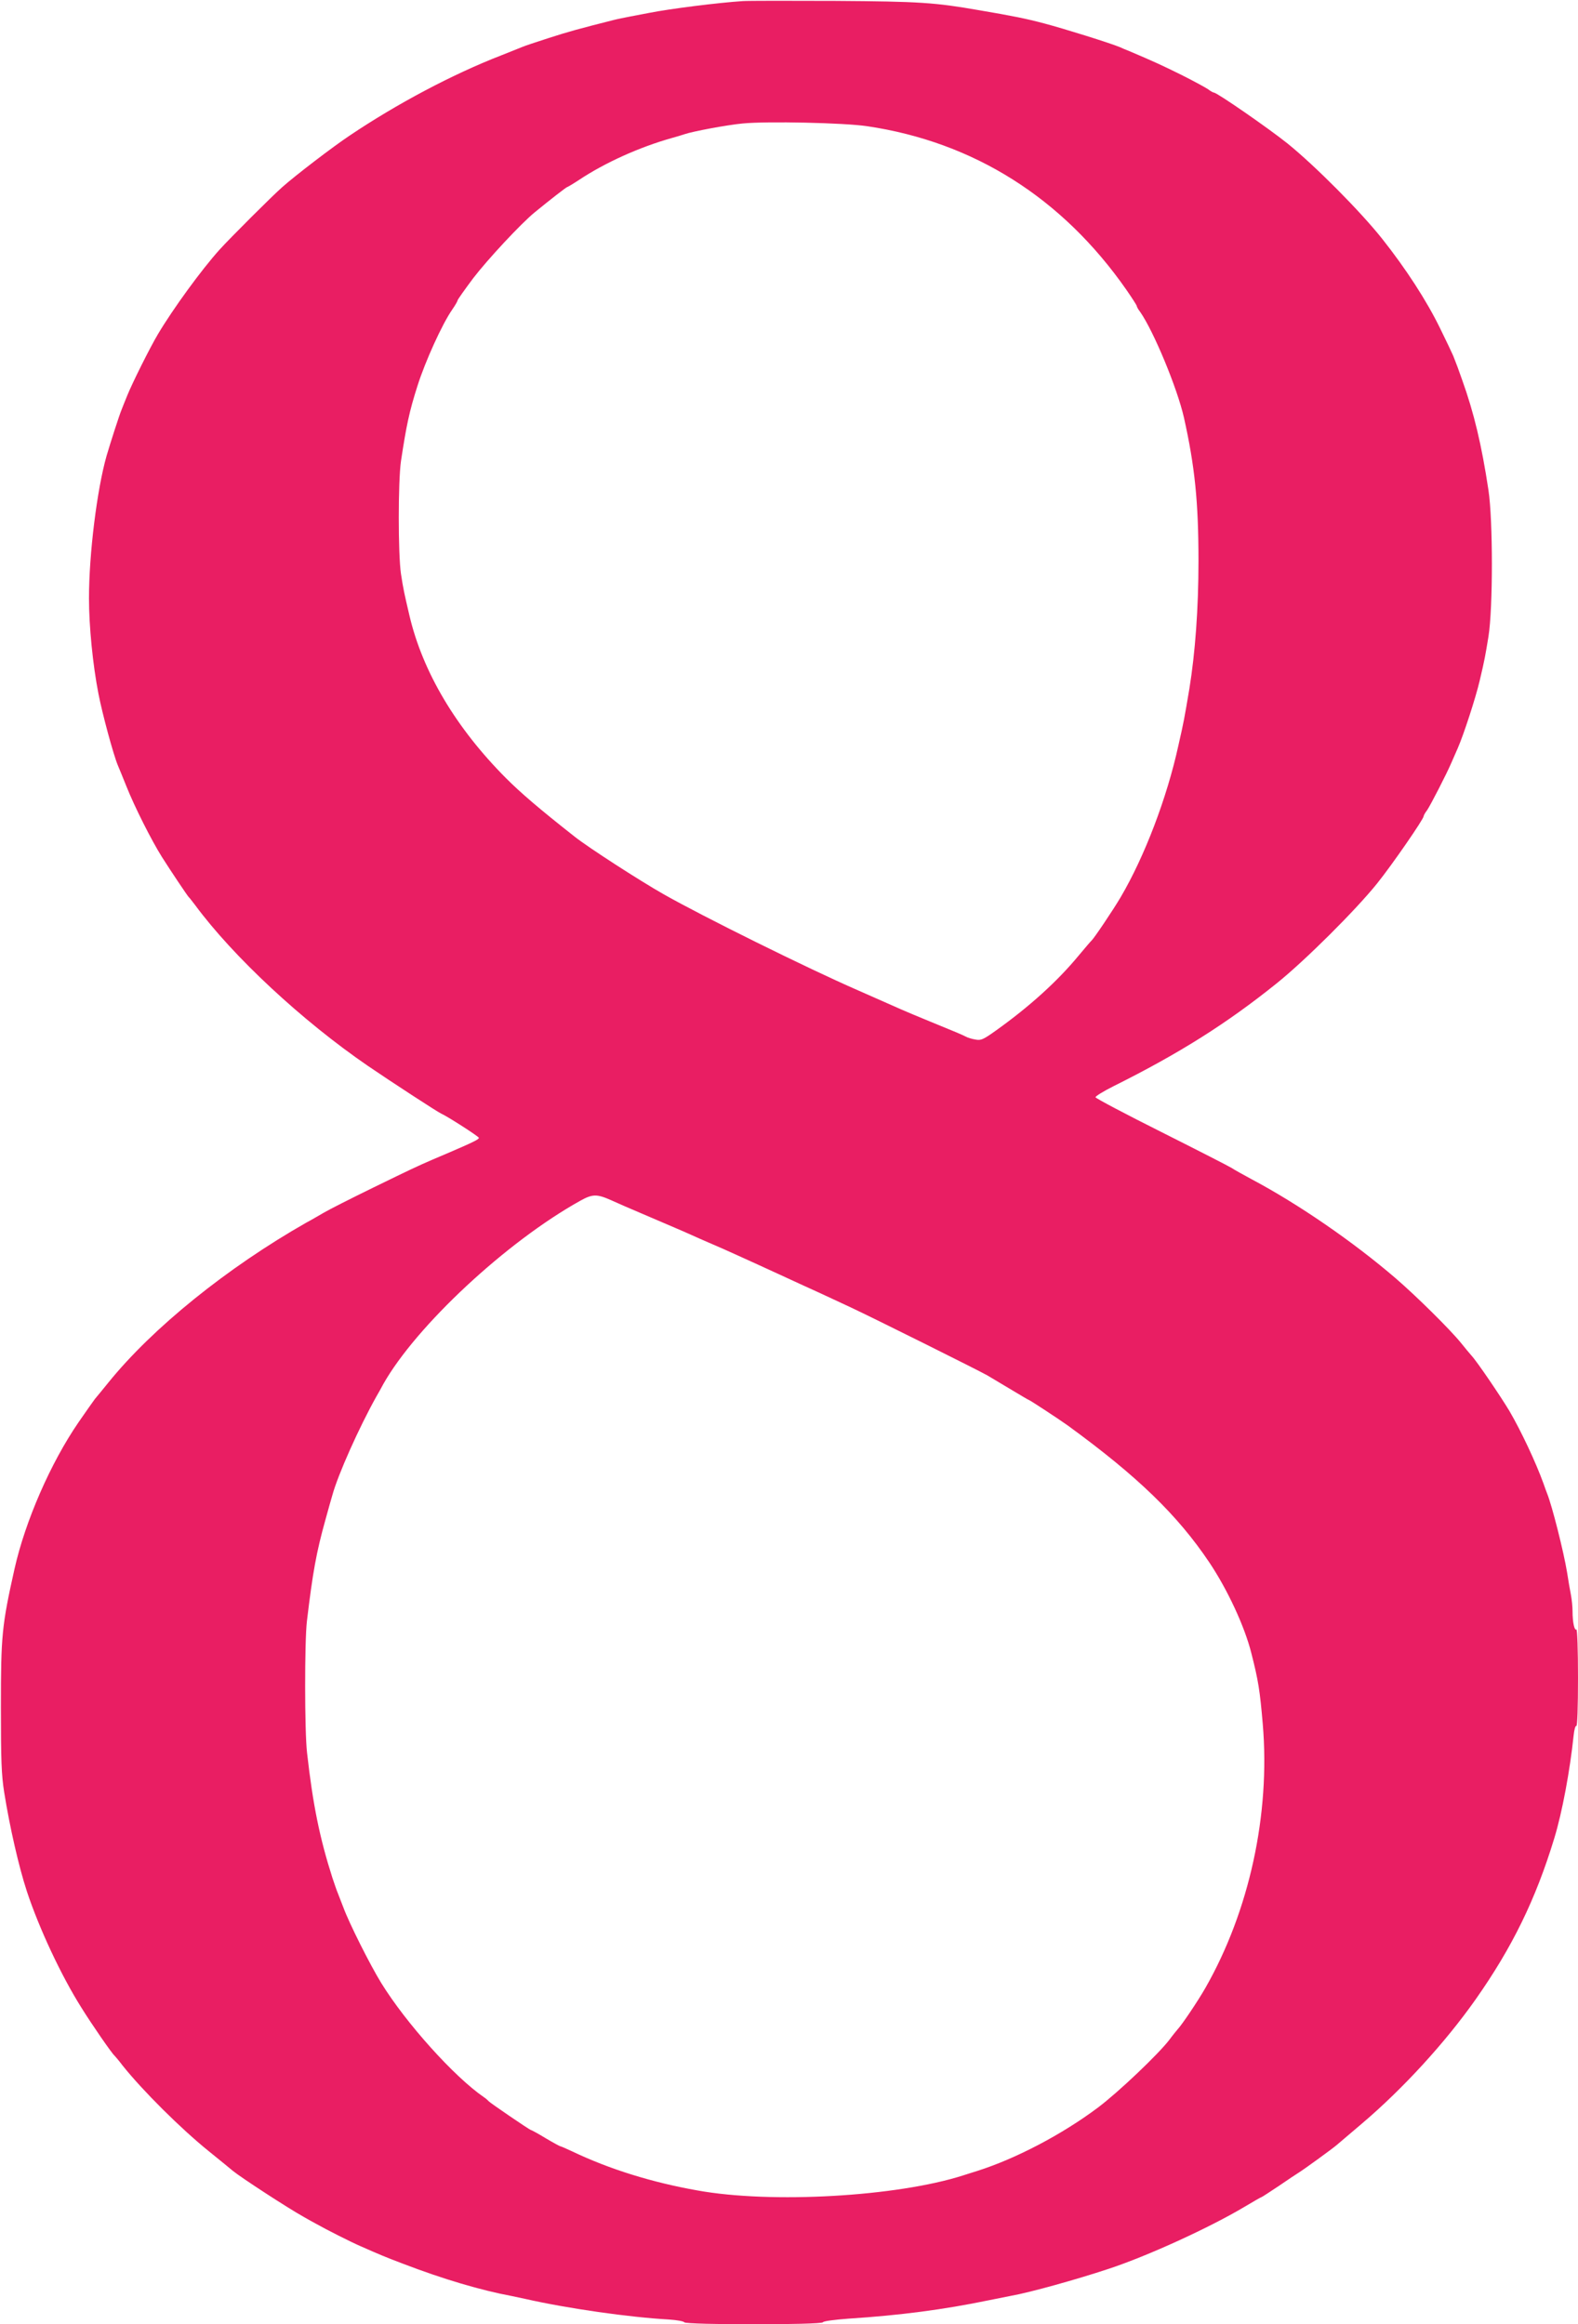
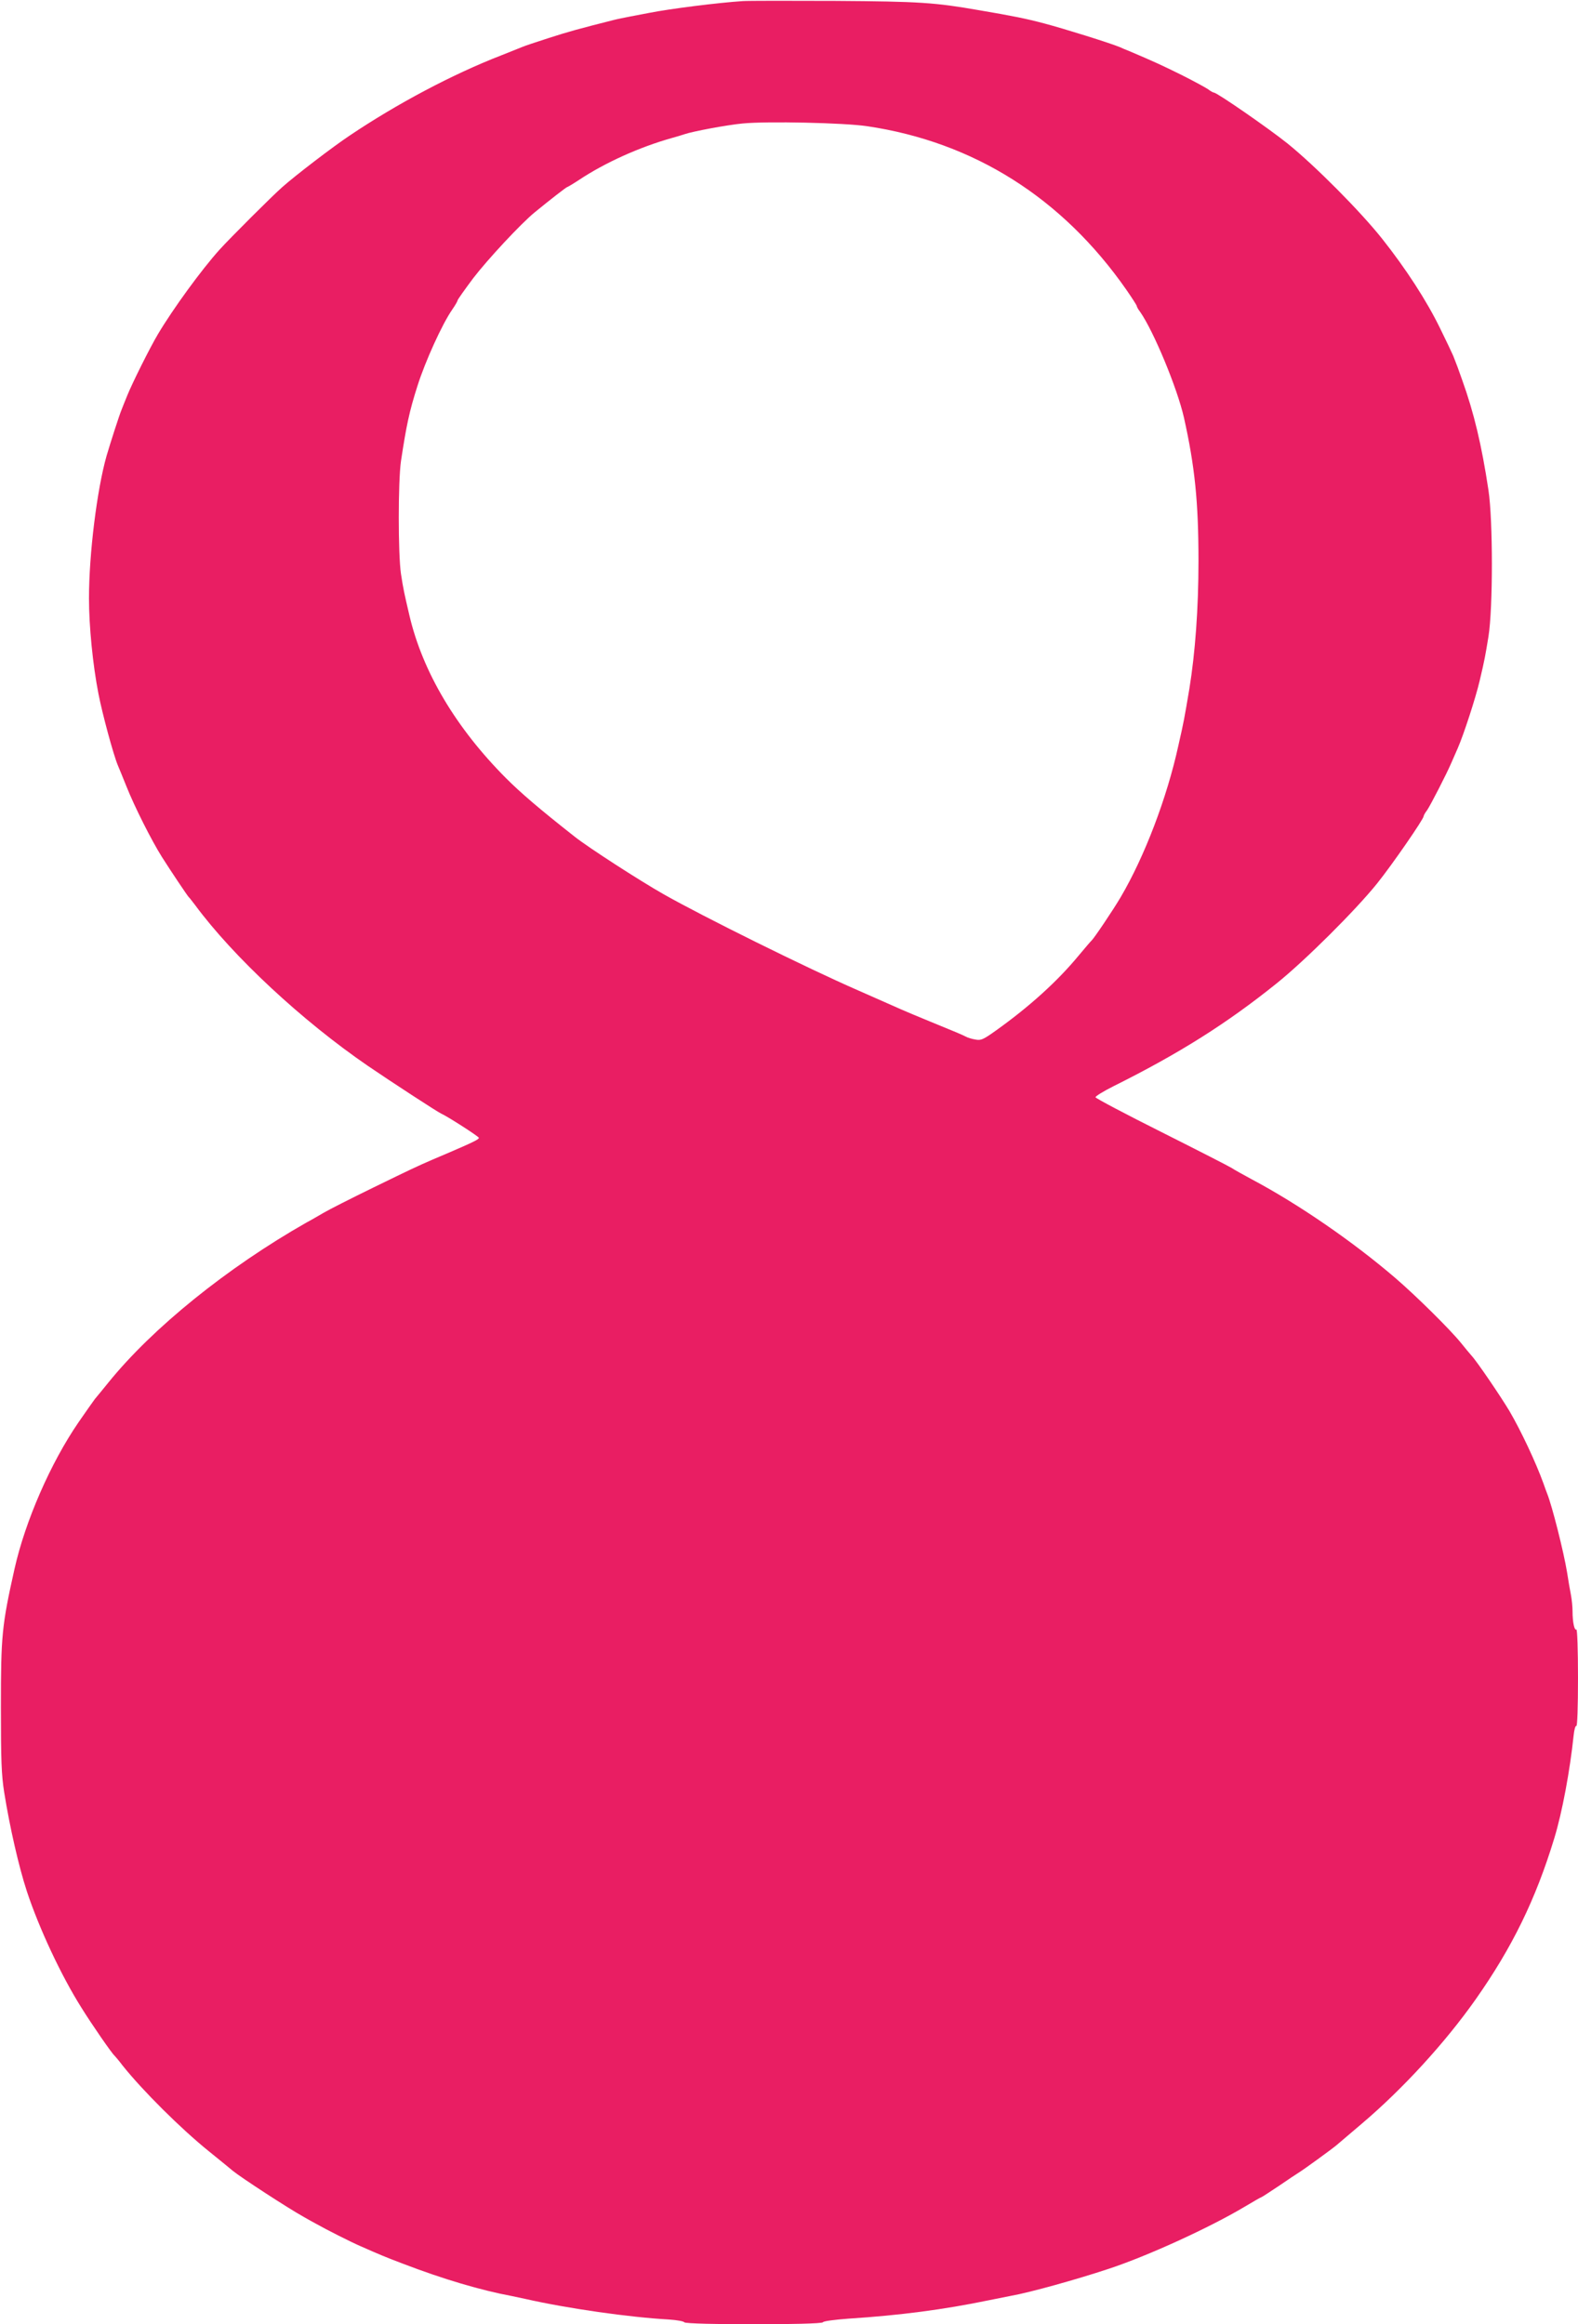
<svg xmlns="http://www.w3.org/2000/svg" version="1.0" width="869pt" height="1280pt" viewBox="0 0 869 1280" preserveAspectRatio="xMidYMid meet">
  <g transform="translate(0,1280) scale(0.1,-0.1)" fill="#e91e63" stroke="none">
-     <path d="M4090 12794 c-136 -9 -399 -42 -515 -65 -27 -5 -75 -14 -105 -20 -30 -6 -71 -14 -90 -19 -194 -49 -252 -65 -360 -100 -69 -22 -134 -44 -145 -49 -11 -5 -63 -25 -115 -46 -268 -104 -575 -267 -835 -442 -93 -62 -298 -219 -370 -283 -54 -47 -290 -283 -346 -345 -100 -111 -257 -327 -339 -465 -43 -72 -142 -270 -170 -340 -12 -30 -26 -64 -30 -75 -11 -25 -62 -183 -83 -255 -53 -186 -97 -541 -97 -785 0 -153 21 -366 52 -525 21 -109 82 -335 107 -395 5 -11 26 -63 47 -115 44 -111 138 -298 196 -390 50 -79 140 -213 147 -220 4 -3 19 -23 36 -45 210 -284 588 -636 951 -885 126 -86 382 -253 404 -263 34 -15 204 -124 207 -133 2 -8 -30 -24 -177 -87 -25 -11 -61 -26 -80 -34 -85 -37 -117 -52 -326 -154 -121 -59 -243 -121 -270 -137 -28 -16 -70 -41 -95 -54 -438 -249 -850 -582 -1093 -883 -31 -38 -64 -79 -73 -89 -8 -11 -49 -68 -90 -128 -154 -224 -294 -545 -353 -808 -70 -313 -75 -368 -75 -760 0 -296 3 -374 18 -470 31 -194 81 -412 125 -546 67 -203 189 -464 300 -640 55 -89 169 -254 182 -264 3 -3 24 -27 45 -55 110 -138 321 -348 476 -473 63 -51 122 -99 131 -107 45 -37 306 -207 391 -254 20 -12 52 -29 70 -39 51 -29 187 -98 240 -121 111 -49 137 -60 237 -98 222 -85 428 -146 600 -178 19 -4 53 -11 75 -16 229 -52 572 -101 790 -113 44 -3 81 -10 83 -15 5 -15 759 -15 764 0 2 6 62 14 143 20 281 18 524 50 770 101 55 11 111 22 125 25 102 18 357 89 535 148 218 72 558 228 749 342 49 29 90 53 93 53 2 0 45 28 96 62 51 35 99 67 109 73 28 17 182 129 208 151 14 12 77 65 140 119 225 191 458 445 627 685 201 286 330 550 432 885 44 143 87 376 107 568 3 31 10 55 15 52 5 -4 9 101 9 265 0 153 -4 269 -9 266 -11 -7 -21 42 -21 100 0 24 -4 65 -9 91 -5 26 -15 82 -21 123 -19 115 -82 365 -110 435 -4 11 -14 36 -20 55 -42 116 -123 289 -188 400 -48 80 -178 272 -209 305 -10 11 -36 43 -58 70 -59 73 -245 257 -360 356 -234 201 -535 408 -791 544 -48 26 -97 53 -110 62 -12 8 -186 97 -385 197 -200 100 -364 187 -366 193 -2 5 43 33 99 61 363 181 623 345 898 566 156 125 437 405 554 551 82 102 256 354 256 370 0 4 8 19 19 33 19 28 108 201 134 262 8 19 24 55 35 80 32 73 99 278 121 373 27 114 31 138 48 242 25 156 25 639 0 805 -38 252 -80 426 -144 605 -24 68 -29 82 -50 135 -6 14 -38 82 -72 151 -75 154 -189 329 -318 492 -121 153 -372 405 -523 527 -105 84 -388 280 -405 280 -4 0 -19 8 -33 19 -15 10 -81 46 -147 79 -103 51 -155 75 -292 133 -13 5 -33 13 -45 19 -55 23 -308 102 -418 131 -98 26 -171 41 -360 73 -241 42 -326 48 -790 51 -250 1 -480 1 -510 -1z m685 -689 c588 -87 1075 -395 1428 -901 31 -45 57 -85 57 -89 0 -4 8 -19 19 -33 74 -106 204 -419 241 -582 60 -269 80 -464 80 -790 0 -261 -18 -504 -50 -702 -29 -171 -30 -179 -61 -315 -63 -288 -186 -610 -317 -833 -41 -70 -148 -229 -161 -240 -4 -3 -36 -41 -73 -85 -114 -138 -268 -278 -453 -410 -70 -50 -83 -56 -113 -50 -19 3 -42 10 -51 15 -21 11 -61 28 -201 85 -63 26 -133 55 -155 65 -102 45 -213 94 -240 106 -282 123 -853 406 -1070 529 -134 76 -417 259 -490 317 -197 155 -298 242 -378 322 -276 277 -459 585 -532 895 -29 124 -34 146 -47 231 -16 110 -16 507 0 620 30 198 46 274 91 415 42 133 136 341 192 421 16 23 29 46 29 50 0 4 39 59 86 122 79 103 263 301 339 363 82 67 174 139 179 139 2 0 31 17 63 38 144 96 335 182 513 232 25 7 56 16 70 21 47 16 235 51 320 59 132 13 557 4 685 -15z m-1409 -5915 c27 -12 63 -28 79 -35 17 -7 80 -34 140 -60 61 -26 124 -53 140 -60 17 -7 53 -23 80 -35 28 -13 70 -31 95 -42 61 -26 106 -46 165 -73 28 -13 77 -35 110 -50 33 -15 87 -40 120 -55 33 -15 85 -39 115 -53 53 -24 152 -69 275 -127 124 -58 712 -351 753 -375 23 -14 84 -50 134 -80 50 -30 92 -55 94 -55 5 0 172 -110 215 -141 383 -279 604 -493 779 -754 99 -148 194 -351 231 -499 39 -153 47 -205 63 -391 42 -496 -74 -1029 -316 -1453 -43 -75 -128 -201 -153 -228 -5 -6 -26 -31 -45 -57 -60 -79 -282 -290 -394 -374 -199 -149 -452 -281 -662 -348 -27 -8 -62 -20 -79 -25 -364 -117 -1058 -157 -1465 -83 -249 44 -484 117 -687 214 -34 16 -64 29 -67 29 -3 0 -40 20 -82 45 -41 25 -78 45 -81 45 -6 0 -226 150 -233 159 -3 4 -14 14 -26 22 -163 112 -429 408 -565 629 -61 99 -176 328 -208 415 -13 33 -27 69 -31 80 -5 11 -18 49 -30 85 -69 216 -107 400 -139 686 -14 116 -14 614 -1 725 32 269 52 380 102 559 16 58 33 119 38 135 31 114 148 375 242 543 10 17 28 49 39 70 181 320 678 783 1084 1009 68 38 92 38 171 3z" />
+     <path d="M4090 12794 c-136 -9 -399 -42 -515 -65 -27 -5 -75 -14 -105 -20 -30 -6 -71 -14 -90 -19 -194 -49 -252 -65 -360 -100 -69 -22 -134 -44 -145 -49 -11 -5 -63 -25 -115 -46 -268 -104 -575 -267 -835 -442 -93 -62 -298 -219 -370 -283 -54 -47 -290 -283 -346 -345 -100 -111 -257 -327 -339 -465 -43 -72 -142 -270 -170 -340 -12 -30 -26 -64 -30 -75 -11 -25 -62 -183 -83 -255 -53 -186 -97 -541 -97 -785 0 -153 21 -366 52 -525 21 -109 82 -335 107 -395 5 -11 26 -63 47 -115 44 -111 138 -298 196 -390 50 -79 140 -213 147 -220 4 -3 19 -23 36 -45 210 -284 588 -636 951 -885 126 -86 382 -253 404 -263 34 -15 204 -124 207 -133 2 -8 -30 -24 -177 -87 -25 -11 -61 -26 -80 -34 -85 -37 -117 -52 -326 -154 -121 -59 -243 -121 -270 -137 -28 -16 -70 -41 -95 -54 -438 -249 -850 -582 -1093 -883 -31 -38 -64 -79 -73 -89 -8 -11 -49 -68 -90 -128 -154 -224 -294 -545 -353 -808 -70 -313 -75 -368 -75 -760 0 -296 3 -374 18 -470 31 -194 81 -412 125 -546 67 -203 189 -464 300 -640 55 -89 169 -254 182 -264 3 -3 24 -27 45 -55 110 -138 321 -348 476 -473 63 -51 122 -99 131 -107 45 -37 306 -207 391 -254 20 -12 52 -29 70 -39 51 -29 187 -98 240 -121 111 -49 137 -60 237 -98 222 -85 428 -146 600 -178 19 -4 53 -11 75 -16 229 -52 572 -101 790 -113 44 -3 81 -10 83 -15 5 -15 759 -15 764 0 2 6 62 14 143 20 281 18 524 50 770 101 55 11 111 22 125 25 102 18 357 89 535 148 218 72 558 228 749 342 49 29 90 53 93 53 2 0 45 28 96 62 51 35 99 67 109 73 28 17 182 129 208 151 14 12 77 65 140 119 225 191 458 445 627 685 201 286 330 550 432 885 44 143 87 376 107 568 3 31 10 55 15 52 5 -4 9 101 9 265 0 153 -4 269 -9 266 -11 -7 -21 42 -21 100 0 24 -4 65 -9 91 -5 26 -15 82 -21 123 -19 115 -82 365 -110 435 -4 11 -14 36 -20 55 -42 116 -123 289 -188 400 -48 80 -178 272 -209 305 -10 11 -36 43 -58 70 -59 73 -245 257 -360 356 -234 201 -535 408 -791 544 -48 26 -97 53 -110 62 -12 8 -186 97 -385 197 -200 100 -364 187 -366 193 -2 5 43 33 99 61 363 181 623 345 898 566 156 125 437 405 554 551 82 102 256 354 256 370 0 4 8 19 19 33 19 28 108 201 134 262 8 19 24 55 35 80 32 73 99 278 121 373 27 114 31 138 48 242 25 156 25 639 0 805 -38 252 -80 426 -144 605 -24 68 -29 82 -50 135 -6 14 -38 82 -72 151 -75 154 -189 329 -318 492 -121 153 -372 405 -523 527 -105 84 -388 280 -405 280 -4 0 -19 8 -33 19 -15 10 -81 46 -147 79 -103 51 -155 75 -292 133 -13 5 -33 13 -45 19 -55 23 -308 102 -418 131 -98 26 -171 41 -360 73 -241 42 -326 48 -790 51 -250 1 -480 1 -510 -1z m685 -689 c588 -87 1075 -395 1428 -901 31 -45 57 -85 57 -89 0 -4 8 -19 19 -33 74 -106 204 -419 241 -582 60 -269 80 -464 80 -790 0 -261 -18 -504 -50 -702 -29 -171 -30 -179 -61 -315 -63 -288 -186 -610 -317 -833 -41 -70 -148 -229 -161 -240 -4 -3 -36 -41 -73 -85 -114 -138 -268 -278 -453 -410 -70 -50 -83 -56 -113 -50 -19 3 -42 10 -51 15 -21 11 -61 28 -201 85 -63 26 -133 55 -155 65 -102 45 -213 94 -240 106 -282 123 -853 406 -1070 529 -134 76 -417 259 -490 317 -197 155 -298 242 -378 322 -276 277 -459 585 -532 895 -29 124 -34 146 -47 231 -16 110 -16 507 0 620 30 198 46 274 91 415 42 133 136 341 192 421 16 23 29 46 29 50 0 4 39 59 86 122 79 103 263 301 339 363 82 67 174 139 179 139 2 0 31 17 63 38 144 96 335 182 513 232 25 7 56 16 70 21 47 16 235 51 320 59 132 13 557 4 685 -15z m-1409 -5915 z" />
  </g>
</svg>